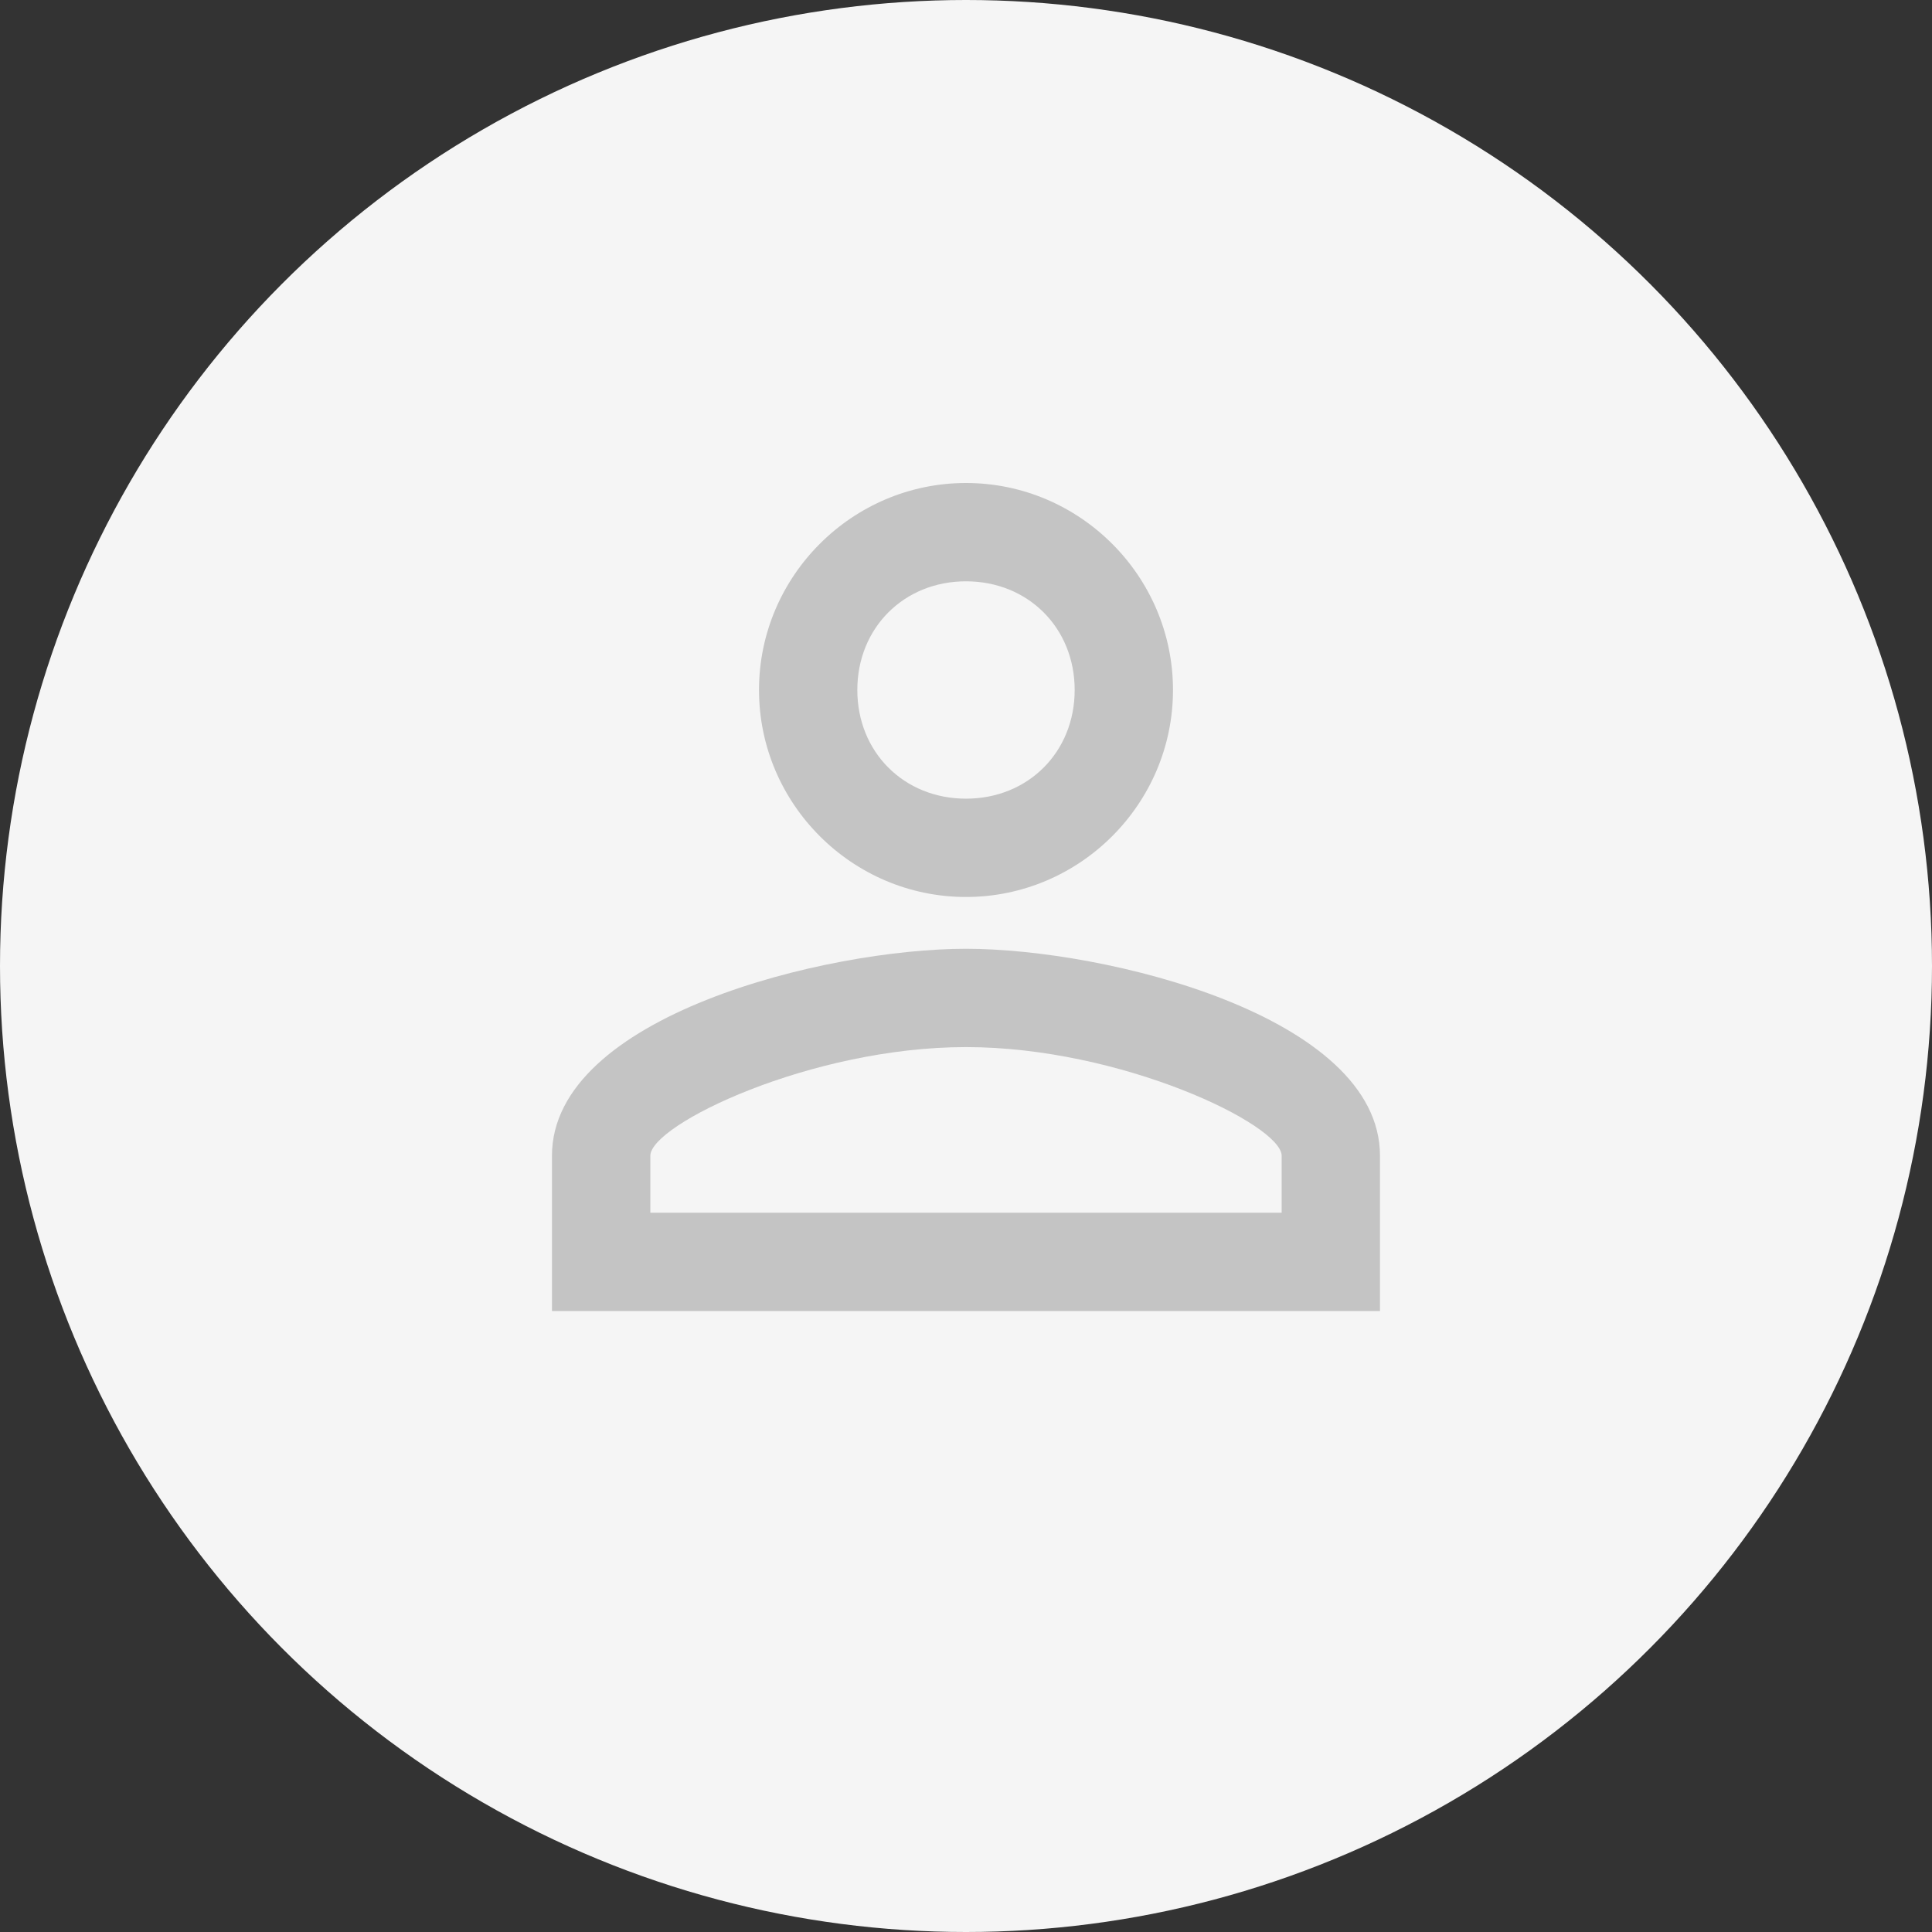
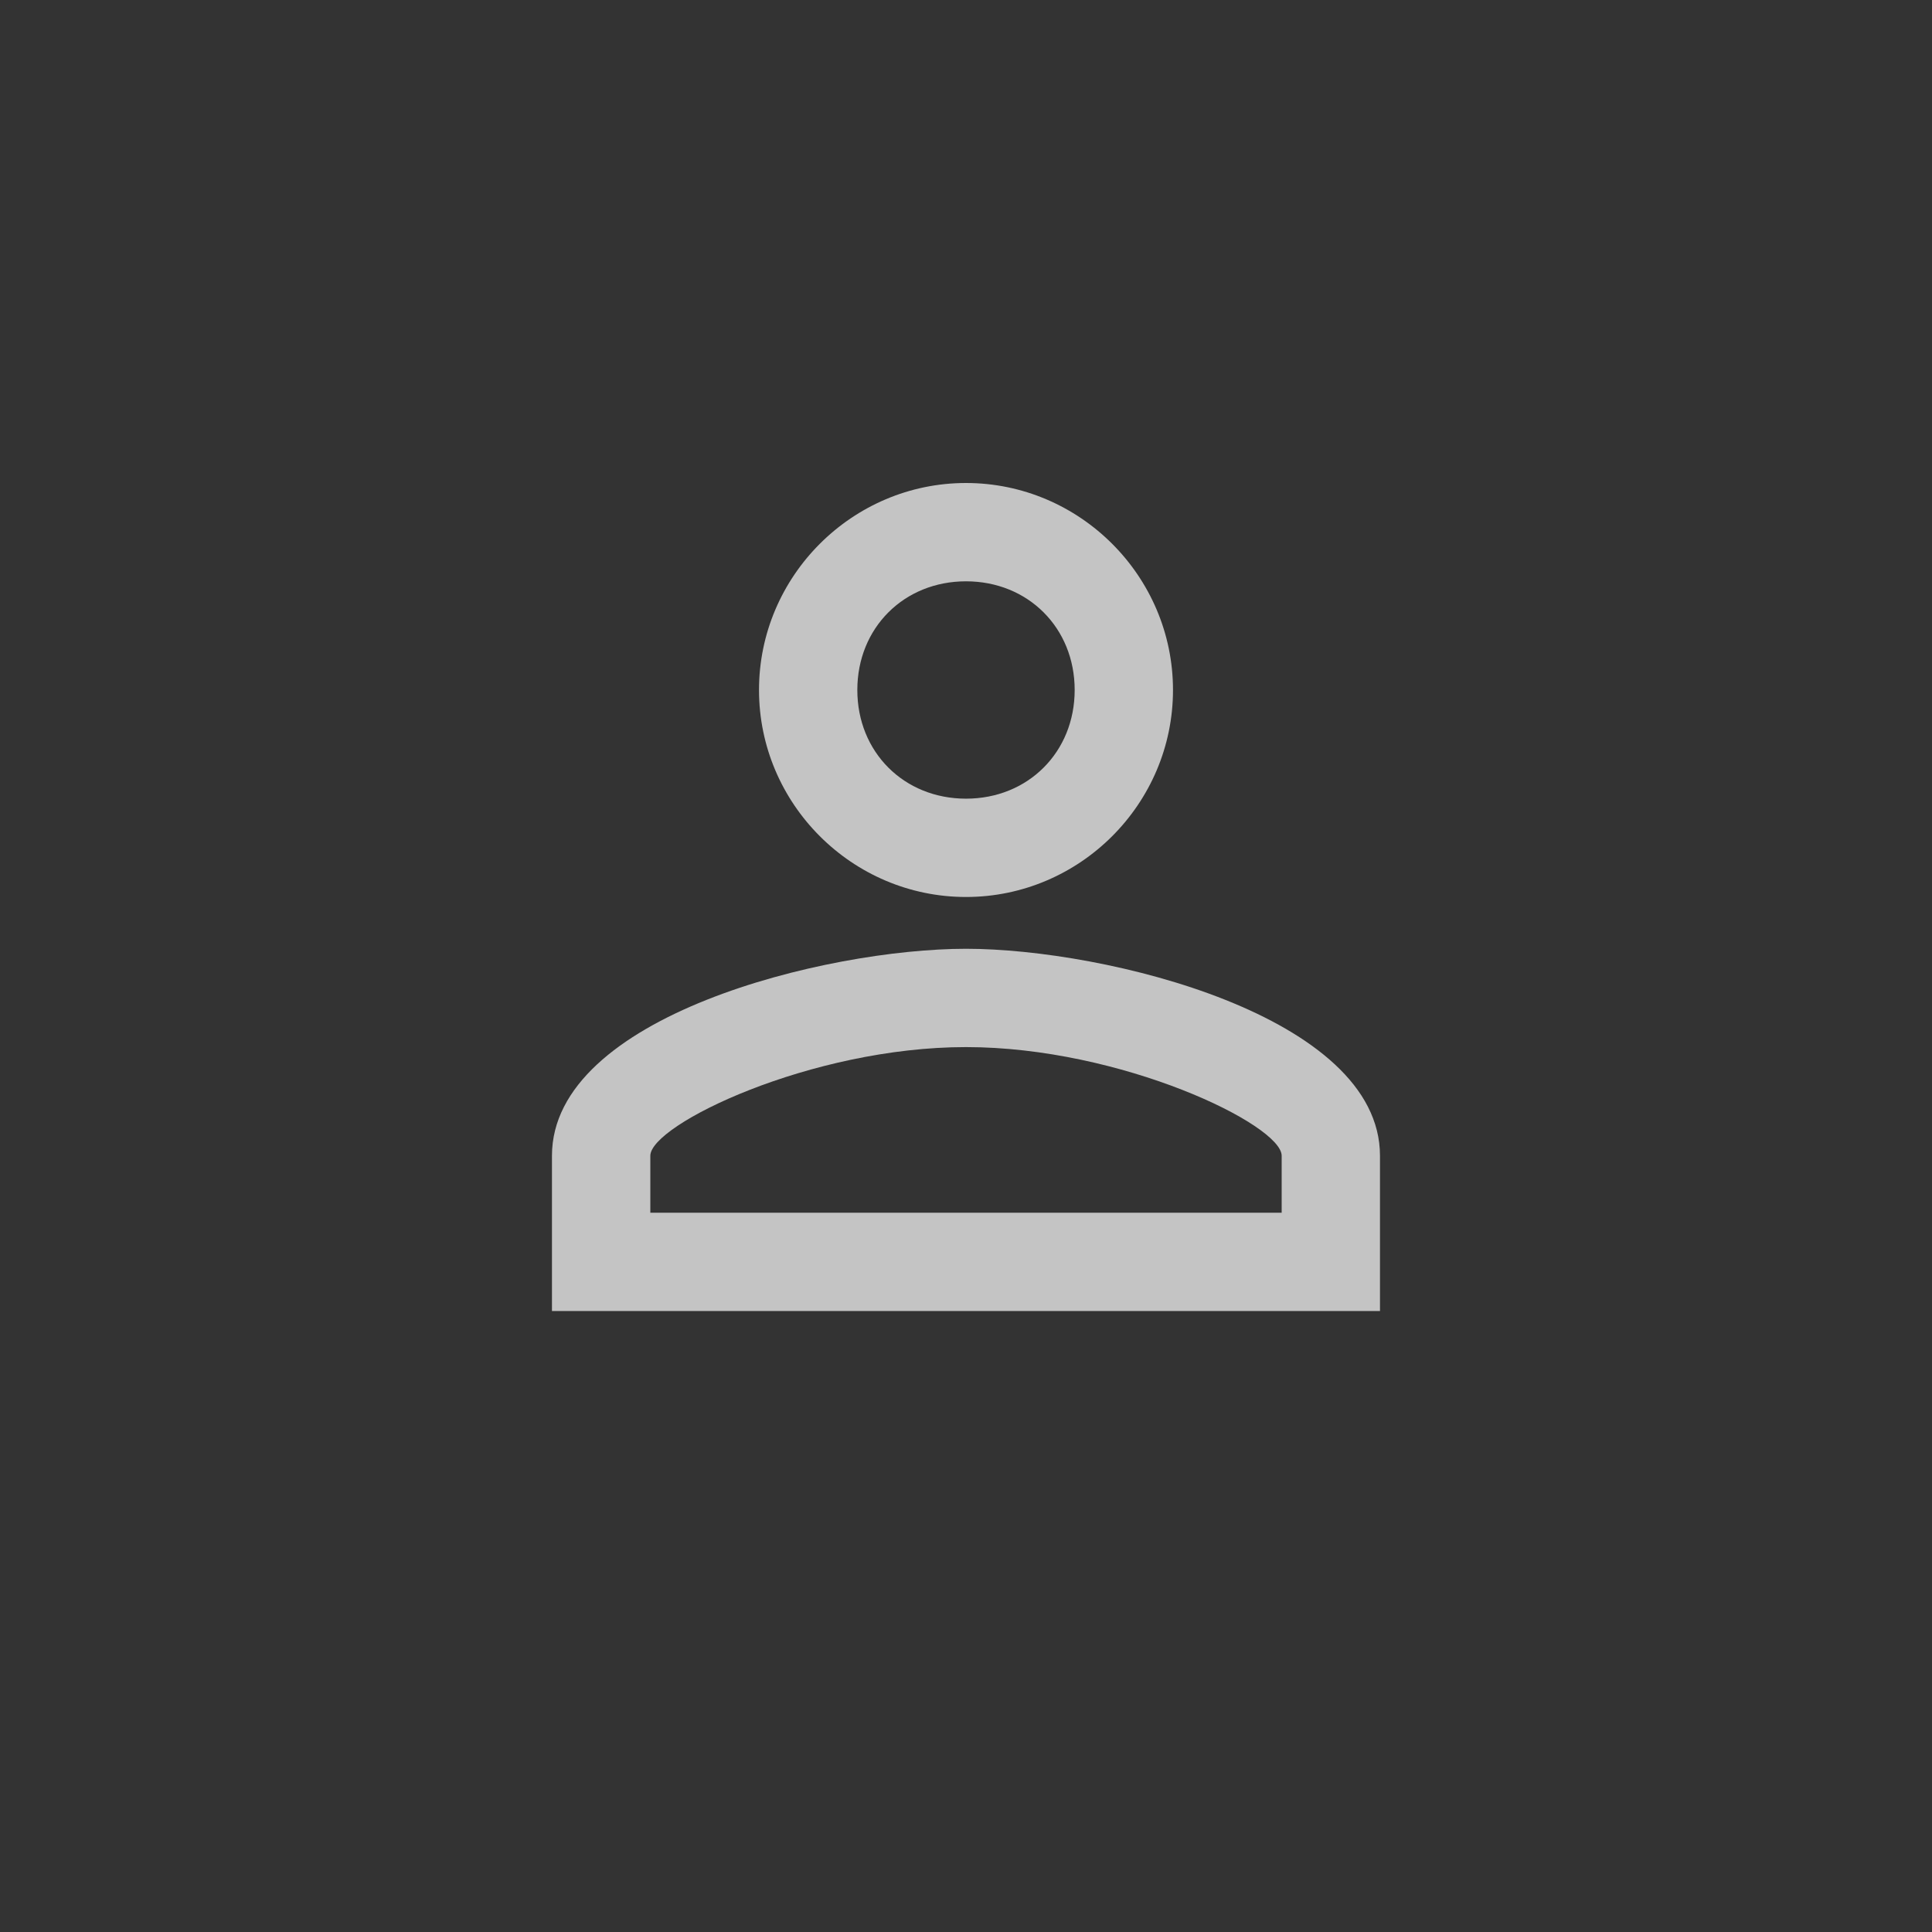
<svg xmlns="http://www.w3.org/2000/svg" width="36" height="36" viewBox="0 0 36 36" fill="none">
  <rect x="0" y="0" width="36" height="36" fill="#333333" stroke="none" />
-   <circle cx="18" cy="18" r="18" fill="#F5F5F5" />
  <path fill-rule="evenodd" clip-rule="evenodd" d="M18 9C15.879 9 14.143 10.736 14.143 12.857C14.143 14.979 15.879 16.714 18 16.714C20.121 16.714 21.857 14.979 21.857 12.857C21.857 10.736 20.121 9 18 9ZM20.025 12.857C20.025 11.7 19.157 10.832 18 10.832C16.843 10.832 15.975 11.7 15.975 12.857C15.975 14.014 16.843 14.882 18 14.882C19.157 14.882 20.025 14.014 20.025 12.857ZM23.882 21.536C23.882 20.957 20.893 19.511 18 19.511C15.107 19.511 12.118 20.957 12.118 21.536V22.597H23.882V21.536ZM10.285 21.536C10.285 18.932 15.396 17.679 18 17.679C20.603 17.679 25.714 18.932 25.714 21.536V24.429H10.285V21.536Z" fill="#C4C4C4" />
</svg>